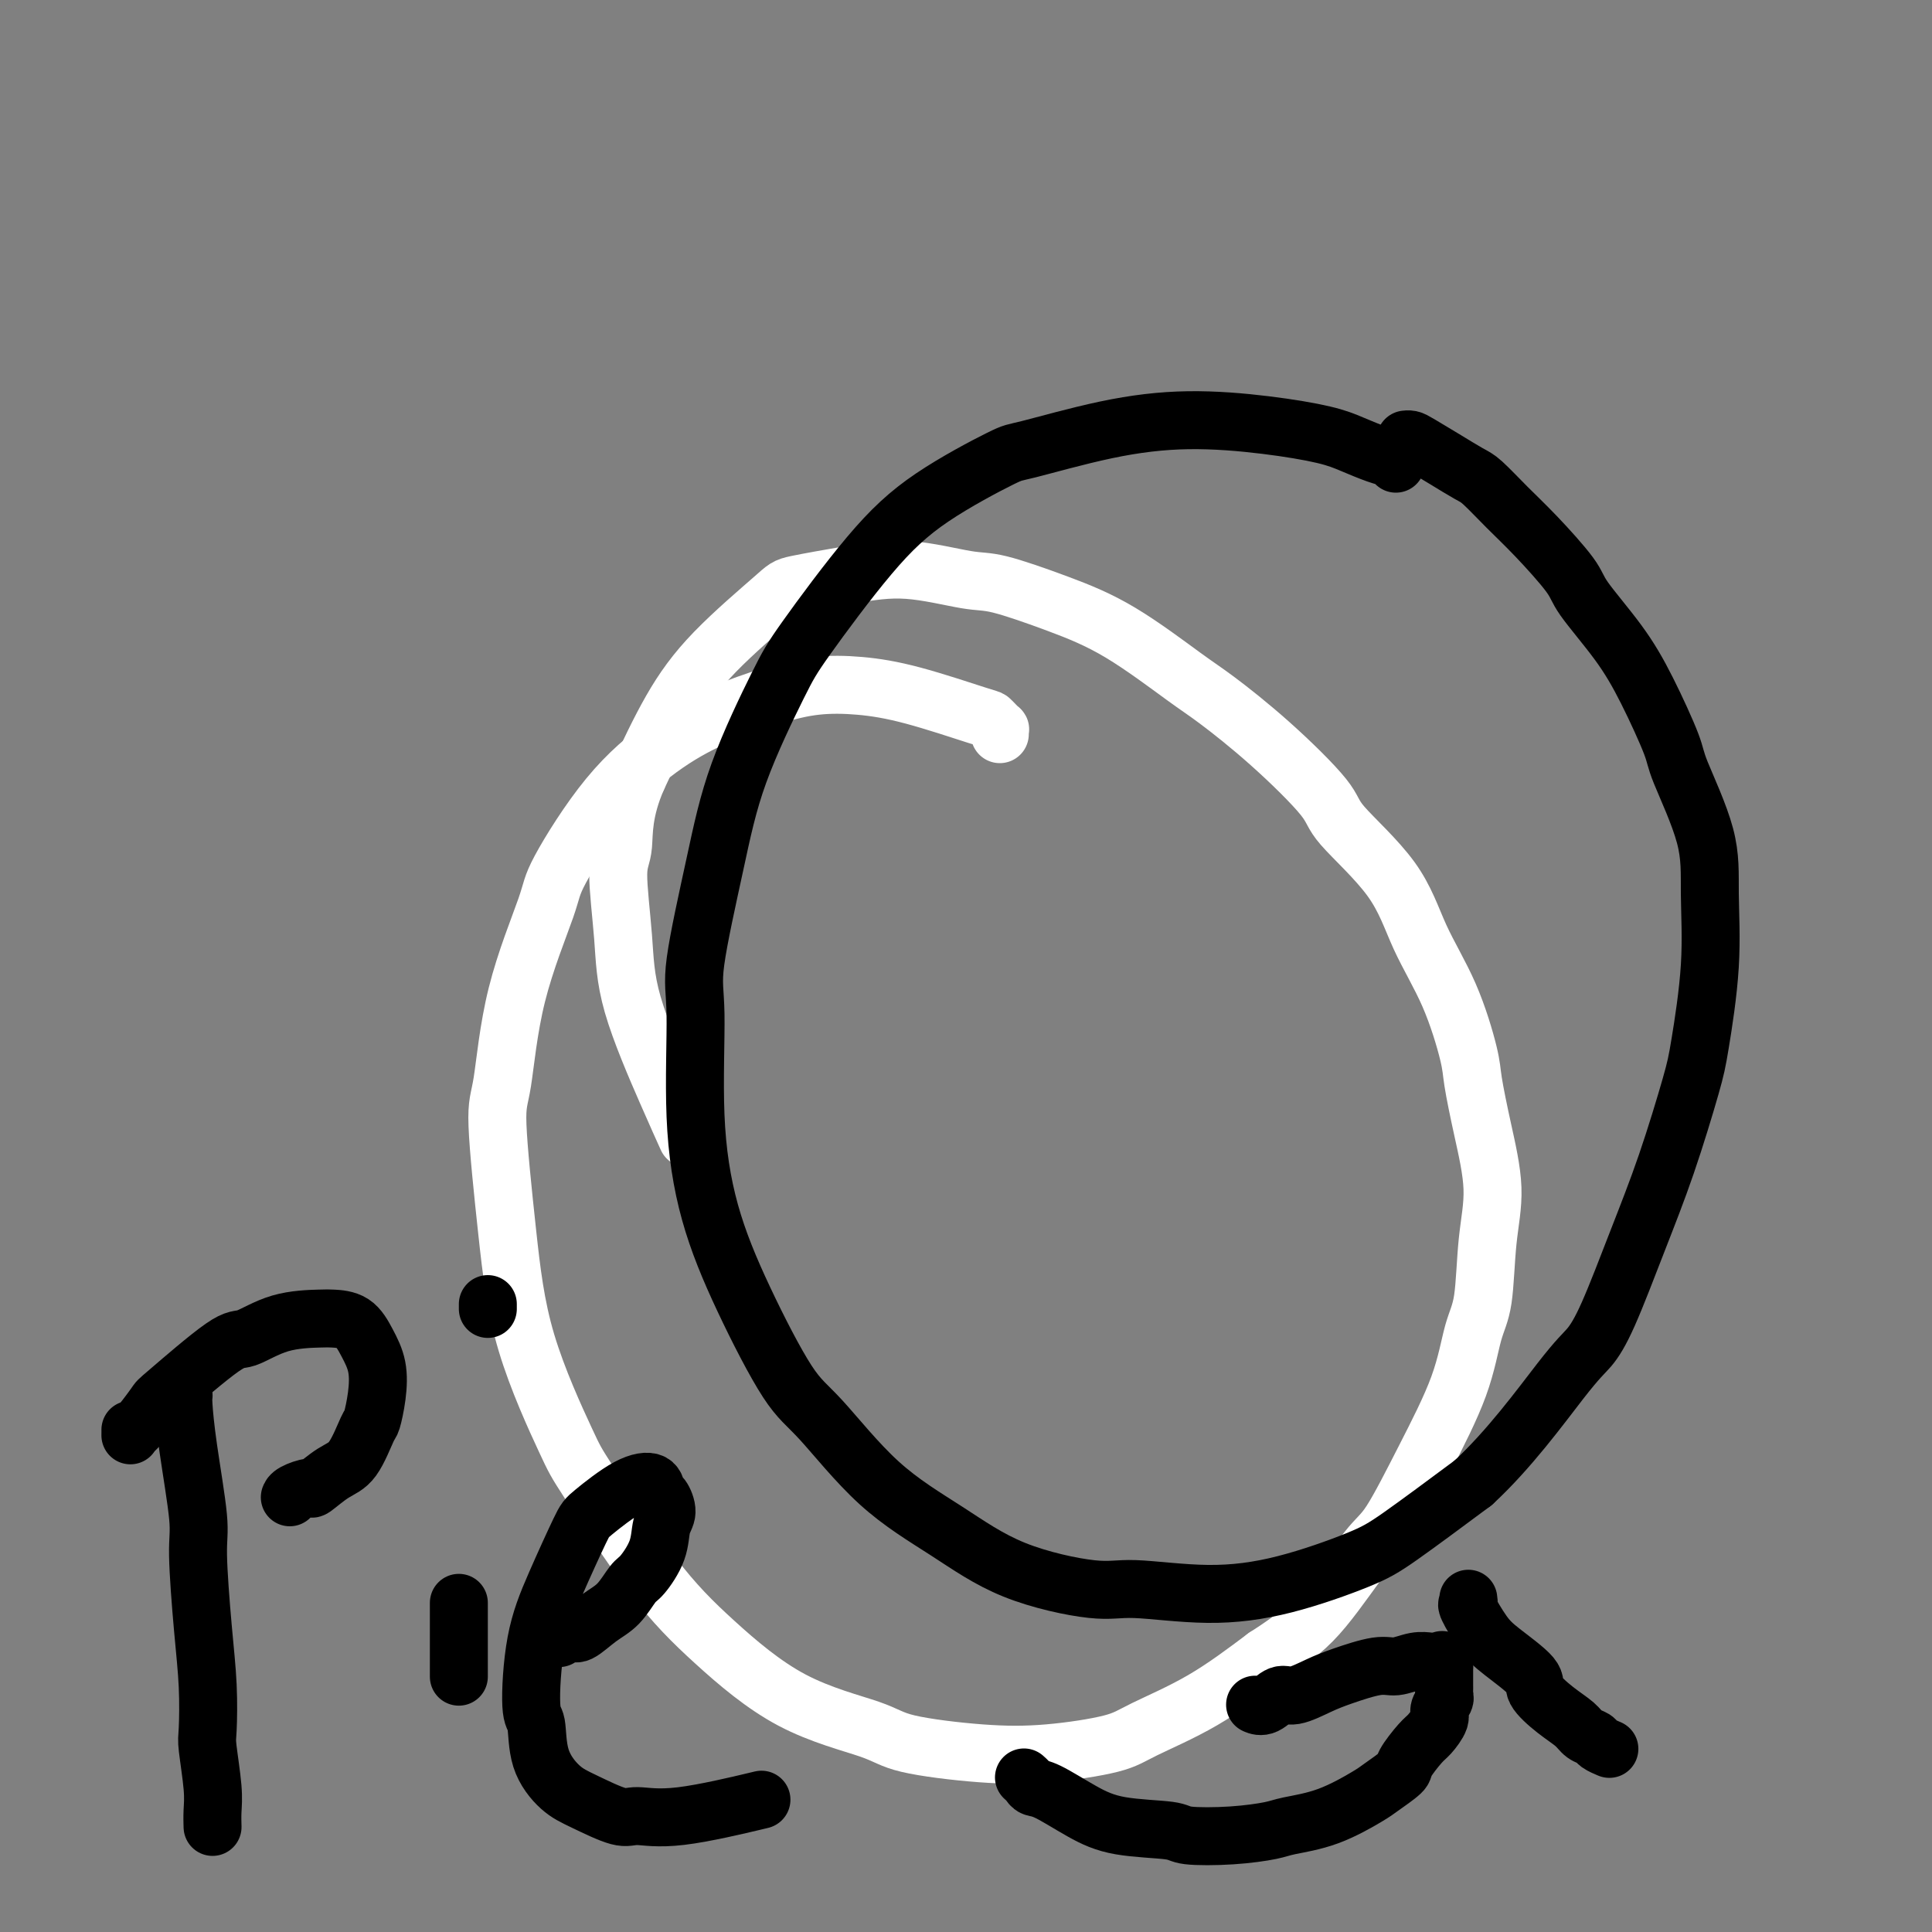
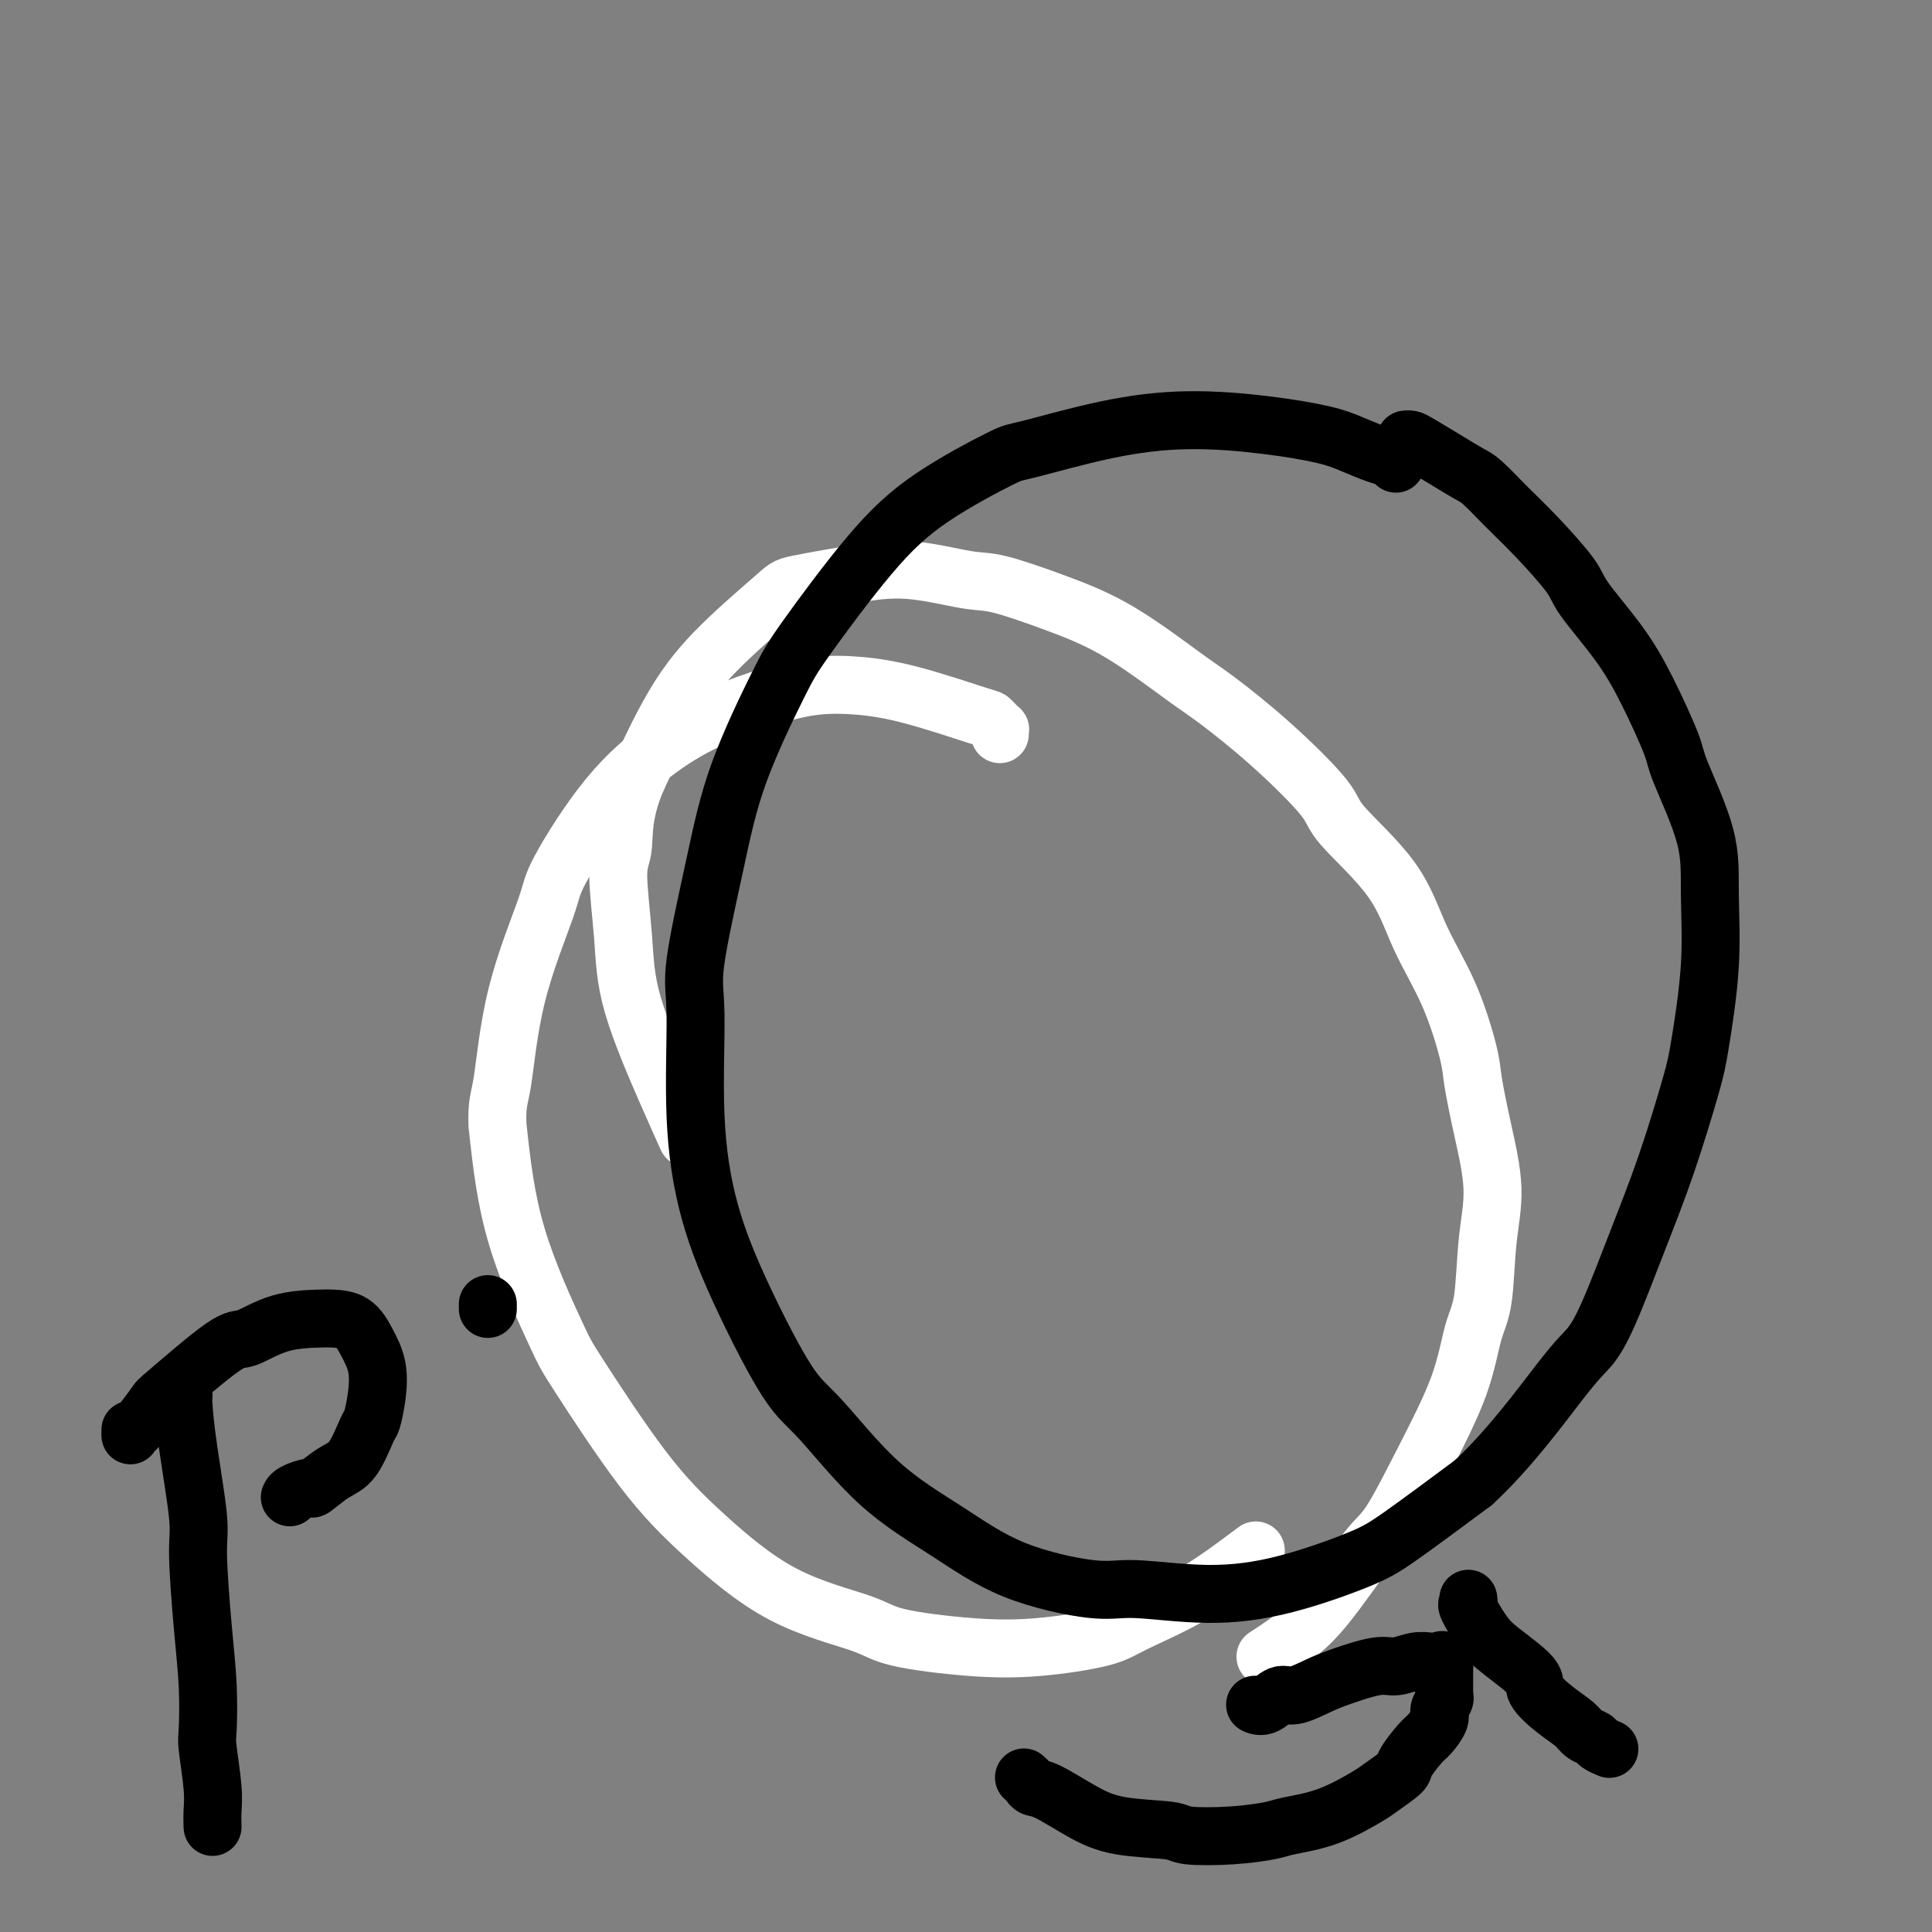
<svg xmlns="http://www.w3.org/2000/svg" viewBox="0 0 400 400" version="1.1">
  <rect x="0" y="0" width="400" height="400" fill="#808080" stroke="none" />
  <g fill="none" stroke="#FFFFFF" stroke-width="12" stroke-linecap="round" stroke-linejoin="round">
-     <path d="M207,152c-0.023,-0.445 -0.045,-0.890 0,-1c0.045,-0.110 0.158,0.115 0,0c-0.158,-0.115 -0.587,-0.570 -1,-1c-0.413,-0.430 -0.810,-0.834 -1,-1c-0.190,-0.166 -0.174,-0.092 -3,-1c-2.826,-0.908 -8.496,-2.796 -13,-4c-4.504,-1.204 -7.844,-1.723 -11,-2c-3.156,-0.277 -6.128,-0.313 -9,0c-2.872,0.313 -5.646,0.976 -9,2c-3.354,1.024 -7.289,2.409 -11,4c-3.711,1.591 -7.196,3.388 -11,6c-3.804,2.612 -7.925,6.041 -12,11c-4.075,4.959 -8.102,11.450 -10,15c-1.898,3.550 -1.666,4.161 -3,8c-1.334,3.839 -4.234,10.906 -6,18c-1.766,7.094 -2.396,14.216 -3,18c-0.604,3.784 -1.180,4.232 -1,9c0.180,4.768 1.117,13.856 2,22c0.883,8.144 1.712,15.344 4,23c2.288,7.656 6.034,15.768 8,20c1.966,4.232 2.150,4.582 5,9c2.850,4.418 8.364,12.902 13,19c4.636,6.098 8.394,9.809 13,14c4.606,4.191 10.059,8.862 16,12c5.941,3.138 12.371,4.744 16,6c3.629,1.256 4.456,2.161 8,3c3.544,0.839 9.804,1.610 15,2c5.196,0.390 9.329,0.397 14,0c4.671,-0.397 9.881,-1.199 13,-2c3.119,-0.801 4.147,-1.600 7,-3c2.853,-1.400 7.529,-3.400 12,-6c4.471,-2.600 8.735,-5.800 13,-9" />
+     <path d="M207,152c-0.023,-0.445 -0.045,-0.890 0,-1c0.045,-0.110 0.158,0.115 0,0c-0.158,-0.115 -0.587,-0.570 -1,-1c-0.413,-0.430 -0.810,-0.834 -1,-1c-0.190,-0.166 -0.174,-0.092 -3,-1c-2.826,-0.908 -8.496,-2.796 -13,-4c-4.504,-1.204 -7.844,-1.723 -11,-2c-3.156,-0.277 -6.128,-0.313 -9,0c-2.872,0.313 -5.646,0.976 -9,2c-3.354,1.024 -7.289,2.409 -11,4c-3.711,1.591 -7.196,3.388 -11,6c-3.804,2.612 -7.925,6.041 -12,11c-4.075,4.959 -8.102,11.450 -10,15c-1.898,3.550 -1.666,4.161 -3,8c-1.334,3.839 -4.234,10.906 -6,18c-1.766,7.094 -2.396,14.216 -3,18c-0.604,3.784 -1.180,4.232 -1,9c0.883,8.144 1.712,15.344 4,23c2.288,7.656 6.034,15.768 8,20c1.966,4.232 2.150,4.582 5,9c2.850,4.418 8.364,12.902 13,19c4.636,6.098 8.394,9.809 13,14c4.606,4.191 10.059,8.862 16,12c5.941,3.138 12.371,4.744 16,6c3.629,1.256 4.456,2.161 8,3c3.544,0.839 9.804,1.610 15,2c5.196,0.390 9.329,0.397 14,0c4.671,-0.397 9.881,-1.199 13,-2c3.119,-0.801 4.147,-1.600 7,-3c2.853,-1.400 7.529,-3.400 12,-6c4.471,-2.600 8.735,-5.800 13,-9" />
    <path d="M262,343c6.097,-3.913 8.841,-6.194 12,-10c3.159,-3.806 6.733,-9.137 9,-12c2.267,-2.863 3.227,-3.260 5,-6c1.773,-2.740 4.358,-7.825 7,-13c2.642,-5.175 5.340,-10.440 7,-15c1.660,-4.560 2.281,-8.413 3,-11c0.719,-2.587 1.534,-3.907 2,-7c0.466,-3.093 0.583,-7.959 1,-12c0.417,-4.041 1.135,-7.258 1,-11c-0.135,-3.742 -1.123,-8.008 -2,-12c-0.877,-3.992 -1.642,-7.710 -2,-10c-0.358,-2.290 -0.310,-3.152 -1,-6c-0.690,-2.848 -2.117,-7.684 -4,-12c-1.883,-4.316 -4.221,-8.114 -6,-12c-1.779,-3.886 -3.000,-7.860 -6,-12c-3.000,-4.140 -7.779,-8.448 -10,-11c-2.221,-2.552 -1.884,-3.350 -4,-6c-2.116,-2.650 -6.685,-7.152 -11,-11c-4.315,-3.848 -8.377,-7.042 -11,-9c-2.623,-1.958 -3.808,-2.680 -7,-5c-3.192,-2.320 -8.390,-6.237 -13,-9c-4.610,-2.763 -8.632,-4.370 -13,-6c-4.368,-1.630 -9.083,-3.281 -12,-4c-2.917,-0.719 -4.037,-0.505 -7,-1c-2.963,-0.495 -7.770,-1.698 -12,-2c-4.230,-0.302 -7.882,0.296 -12,1c-4.118,0.704 -8.700,1.515 -11,2c-2.300,0.485 -2.318,0.646 -5,3c-2.682,2.354 -8.030,6.903 -12,11c-3.970,4.097 -6.563,7.742 -9,12c-2.437,4.258 -4.719,9.129 -7,14" />
    <path d="M132,161c-3.080,6.998 -2.778,11.492 -3,14c-0.222,2.508 -0.966,3.030 -1,6c-0.034,2.970 0.643,8.387 1,13c0.357,4.613 0.395,8.422 2,14c1.605,5.578 4.778,12.925 7,18c2.222,5.075 3.492,7.879 4,9c0.508,1.121 0.254,0.561 0,0" />
  </g>
  <g fill="none" stroke="#000000" stroke-width="12" stroke-linecap="round" stroke-linejoin="round">
    <path d="M289,96c-0.205,-0.357 -0.409,-0.715 -1,-1c-0.591,-0.285 -1.567,-0.498 -3,-1c-1.433,-0.502 -3.321,-1.294 -5,-2c-1.679,-0.706 -3.147,-1.327 -6,-2c-2.853,-0.673 -7.090,-1.398 -12,-2c-4.910,-0.602 -10.493,-1.081 -16,-1c-5.507,0.081 -10.937,0.724 -17,2c-6.063,1.276 -12.758,3.187 -16,4c-3.242,0.813 -3.031,0.527 -6,2c-2.969,1.473 -9.119,4.704 -14,8c-4.881,3.296 -8.492,6.659 -13,12c-4.508,5.341 -9.913,12.662 -13,17c-3.087,4.338 -3.856,5.694 -6,10c-2.144,4.306 -5.662,11.563 -8,18c-2.338,6.437 -3.496,12.055 -5,19c-1.504,6.945 -3.355,15.219 -4,20c-0.645,4.781 -0.084,6.071 0,11c0.084,4.929 -0.307,13.497 0,21c0.307,7.503 1.314,13.942 3,20c1.686,6.058 4.052,11.734 7,18c2.948,6.266 6.477,13.123 9,17c2.523,3.877 4.040,4.774 7,8c2.960,3.226 7.364,8.783 12,13c4.636,4.217 9.503,7.096 14,10c4.497,2.904 8.624,5.833 14,8c5.376,2.167 12.002,3.574 16,4c3.998,0.426 5.370,-0.127 9,0c3.630,0.127 9.520,0.935 15,1c5.480,0.065 10.551,-0.611 16,-2c5.449,-1.389 11.275,-3.489 15,-5c3.725,-1.511 5.350,-2.432 9,-5c3.650,-2.568 9.325,-6.784 15,-11" />
    <path d="M305,307c7.470,-6.869 14.145,-16.043 18,-21c3.855,-4.957 4.889,-5.697 6,-7c1.111,-1.303 2.299,-3.168 4,-7c1.701,-3.832 3.913,-9.631 6,-15c2.087,-5.369 4.047,-10.308 6,-16c1.953,-5.692 3.897,-12.135 5,-16c1.103,-3.865 1.363,-5.150 2,-9c0.637,-3.850 1.649,-10.263 2,-16c0.351,-5.737 0.041,-10.796 0,-15c-0.041,-4.204 0.187,-7.551 -1,-12c-1.187,-4.449 -3.789,-10.000 -5,-13c-1.211,-3.000 -1.030,-3.449 -2,-6c-0.970,-2.551 -3.090,-7.202 -5,-11c-1.910,-3.798 -3.608,-6.741 -6,-10c-2.392,-3.259 -5.477,-6.834 -7,-9c-1.523,-2.166 -1.484,-2.921 -3,-5c-1.516,-2.079 -4.589,-5.480 -7,-8c-2.411,-2.520 -4.162,-4.160 -6,-6c-1.838,-1.840 -3.763,-3.880 -5,-5c-1.237,-1.120 -1.785,-1.319 -3,-2c-1.215,-0.681 -3.096,-1.843 -5,-3c-1.904,-1.157 -3.830,-2.310 -5,-3c-1.170,-0.690 -1.584,-0.916 -2,-1c-0.416,-0.084 -0.833,-0.024 -1,0c-0.167,0.024 -0.083,0.012 0,0" />
    <path d="M38,289c0.014,-0.057 0.027,-0.114 0,0c-0.027,0.114 -0.096,0.399 0,2c0.096,1.601 0.355,4.517 1,9c0.645,4.483 1.676,10.532 2,14c0.324,3.468 -0.058,4.356 0,8c0.058,3.644 0.555,10.046 1,15c0.445,4.954 0.837,8.460 1,12c0.163,3.540 0.096,7.114 0,9c-0.096,1.886 -0.222,2.086 0,4c0.222,1.914 0.791,5.544 1,8c0.209,2.456 0.056,3.738 0,5c-0.056,1.262 -0.016,2.503 0,3c0.016,0.497 0.008,0.248 0,0" />
    <path d="M27,297c-0.001,0.152 -0.003,0.305 0,0c0.003,-0.305 0.010,-1.067 0,-1c-0.010,0.067 -0.039,0.963 1,0c1.039,-0.963 3.145,-3.785 4,-5c0.855,-1.215 0.460,-0.823 3,-3c2.540,-2.177 8.016,-6.923 11,-9c2.984,-2.077 3.478,-1.484 5,-2c1.522,-0.516 4.074,-2.141 7,-3c2.926,-0.859 6.227,-0.952 8,-1c1.773,-0.048 2.017,-0.051 3,0c0.983,0.051 2.705,0.158 4,1c1.295,0.842 2.163,2.420 3,4c0.837,1.580 1.641,3.162 2,5c0.359,1.838 0.271,3.933 0,6c-0.271,2.067 -0.725,4.106 -1,5c-0.275,0.894 -0.372,0.641 -1,2c-0.628,1.359 -1.786,4.328 -3,6c-1.214,1.672 -2.483,2.045 -4,3c-1.517,0.955 -3.282,2.490 -4,3c-0.718,0.510 -0.388,-0.007 -1,0c-0.612,0.007 -2.164,0.538 -3,1c-0.836,0.462 -0.956,0.855 -1,1c-0.044,0.145 -0.013,0.041 0,0c0.013,-0.041 0.006,-0.021 0,0" />
-     <path d="M95,332c0.000,-0.132 0.000,-0.265 0,0c0.000,0.265 0.000,0.926 0,2c0.000,1.074 0.000,2.561 0,4c0.000,1.439 0.000,2.830 0,4c0.000,1.170 0.000,2.118 0,3c0.000,0.882 0.000,1.699 0,2c0.000,0.301 0.000,0.086 0,0c0.000,-0.086 0.000,-0.043 0,0" />
    <path d="M101,270c0.000,0.417 0.000,0.833 0,1c0.000,0.167 0.000,0.083 0,0" />
-     <path d="M116,339c-0.191,0.133 -0.382,0.267 0,0c0.382,-0.267 1.338,-0.933 2,-1c0.662,-0.067 1.030,0.465 2,0c0.970,-0.465 2.544,-1.929 4,-3c1.456,-1.071 2.795,-1.750 4,-3c1.205,-1.250 2.275,-3.072 3,-4c0.725,-0.928 1.106,-0.963 2,-2c0.894,-1.037 2.303,-3.074 3,-5c0.697,-1.926 0.684,-3.739 1,-5c0.316,-1.261 0.962,-1.971 1,-3c0.038,-1.029 -0.532,-2.378 -1,-3c-0.468,-0.622 -0.833,-0.518 -1,-1c-0.167,-0.482 -0.137,-1.550 -1,-2c-0.863,-0.450 -2.620,-0.281 -5,1c-2.380,1.281 -5.385,3.675 -7,5c-1.615,1.325 -1.841,1.583 -3,4c-1.159,2.417 -3.252,6.994 -5,11c-1.748,4.006 -3.150,7.440 -4,12c-0.850,4.560 -1.147,10.246 -1,13c0.147,2.754 0.739,2.578 1,4c0.261,1.422 0.192,4.443 1,7c0.808,2.557 2.495,4.650 4,6c1.505,1.350 2.830,1.958 5,3c2.170,1.042 5.187,2.517 7,3c1.813,0.483 2.424,-0.025 4,0c1.576,0.025 4.117,0.584 9,0c4.883,-0.584 12.110,-2.310 15,-3c2.890,-0.690 1.445,-0.345 0,0" />
    <path d="M212,368c0.355,0.313 0.711,0.627 1,1c0.289,0.373 0.512,0.807 1,1c0.488,0.193 1.241,0.146 3,1c1.759,0.854 4.522,2.608 7,4c2.478,1.392 4.670,2.423 8,3c3.330,0.577 7.798,0.702 10,1c2.202,0.298 2.140,0.770 4,1c1.860,0.230 5.643,0.220 9,0c3.357,-0.220 6.286,-0.648 8,-1c1.714,-0.352 2.211,-0.626 4,-1c1.789,-0.374 4.869,-0.846 8,-2c3.131,-1.154 6.313,-2.988 8,-4c1.687,-1.012 1.879,-1.200 3,-2c1.121,-0.800 3.170,-2.210 4,-3c0.830,-0.790 0.442,-0.960 1,-2c0.558,-1.040 2.062,-2.951 3,-4c0.938,-1.049 1.309,-1.237 2,-2c0.691,-0.763 1.702,-2.103 2,-3c0.298,-0.897 -0.116,-1.352 0,-2c0.116,-0.648 0.763,-1.488 1,-2c0.237,-0.512 0.063,-0.697 0,-1c-0.063,-0.303 -0.017,-0.726 0,-1c0.017,-0.274 0.005,-0.399 0,-1c-0.005,-0.601 -0.001,-1.677 0,-2c0.001,-0.323 0.000,0.106 0,0c-0.000,-0.106 -0.000,-0.747 0,-1c0.000,-0.253 0.000,-0.119 0,0c-0.000,0.119 -0.000,0.224 0,0c0.000,-0.224 0.000,-0.778 0,-1c-0.000,-0.222 -0.000,-0.111 0,0" />
    <path d="M299,345c-0.067,-1.928 -0.736,-1.249 -1,-1c-0.264,0.249 -0.125,0.067 0,0c0.125,-0.067 0.236,-0.019 0,0c-0.236,0.019 -0.818,0.009 -1,0c-0.182,-0.009 0.037,-0.018 0,0c-0.037,0.018 -0.330,0.064 -1,0c-0.670,-0.064 -1.717,-0.236 -3,0c-1.283,0.236 -2.801,0.880 -4,1c-1.199,0.120 -2.078,-0.285 -4,0c-1.922,0.285 -4.889,1.261 -7,2c-2.111,0.739 -3.368,1.242 -5,2c-1.632,0.758 -3.639,1.772 -5,2c-1.361,0.228 -2.076,-0.331 -3,0c-0.924,0.331 -2.056,1.551 -3,2c-0.944,0.449 -1.698,0.128 -2,0c-0.302,-0.128 -0.151,-0.064 0,0" />
    <path d="M304,331c0.071,0.438 0.143,0.877 0,1c-0.143,0.123 -0.500,-0.068 0,1c0.500,1.068 1.858,3.395 3,5c1.142,1.605 2.067,2.488 4,4c1.933,1.512 4.874,3.652 6,5c1.126,1.348 0.438,1.905 1,3c0.562,1.095 2.373,2.727 4,4c1.627,1.273 3.070,2.187 4,3c0.930,0.813 1.346,1.524 2,2c0.654,0.476 1.546,0.715 2,1c0.454,0.285 0.468,0.615 1,1c0.532,0.385 1.580,0.824 2,1c0.420,0.176 0.210,0.088 0,0" />
  </g>
</svg>